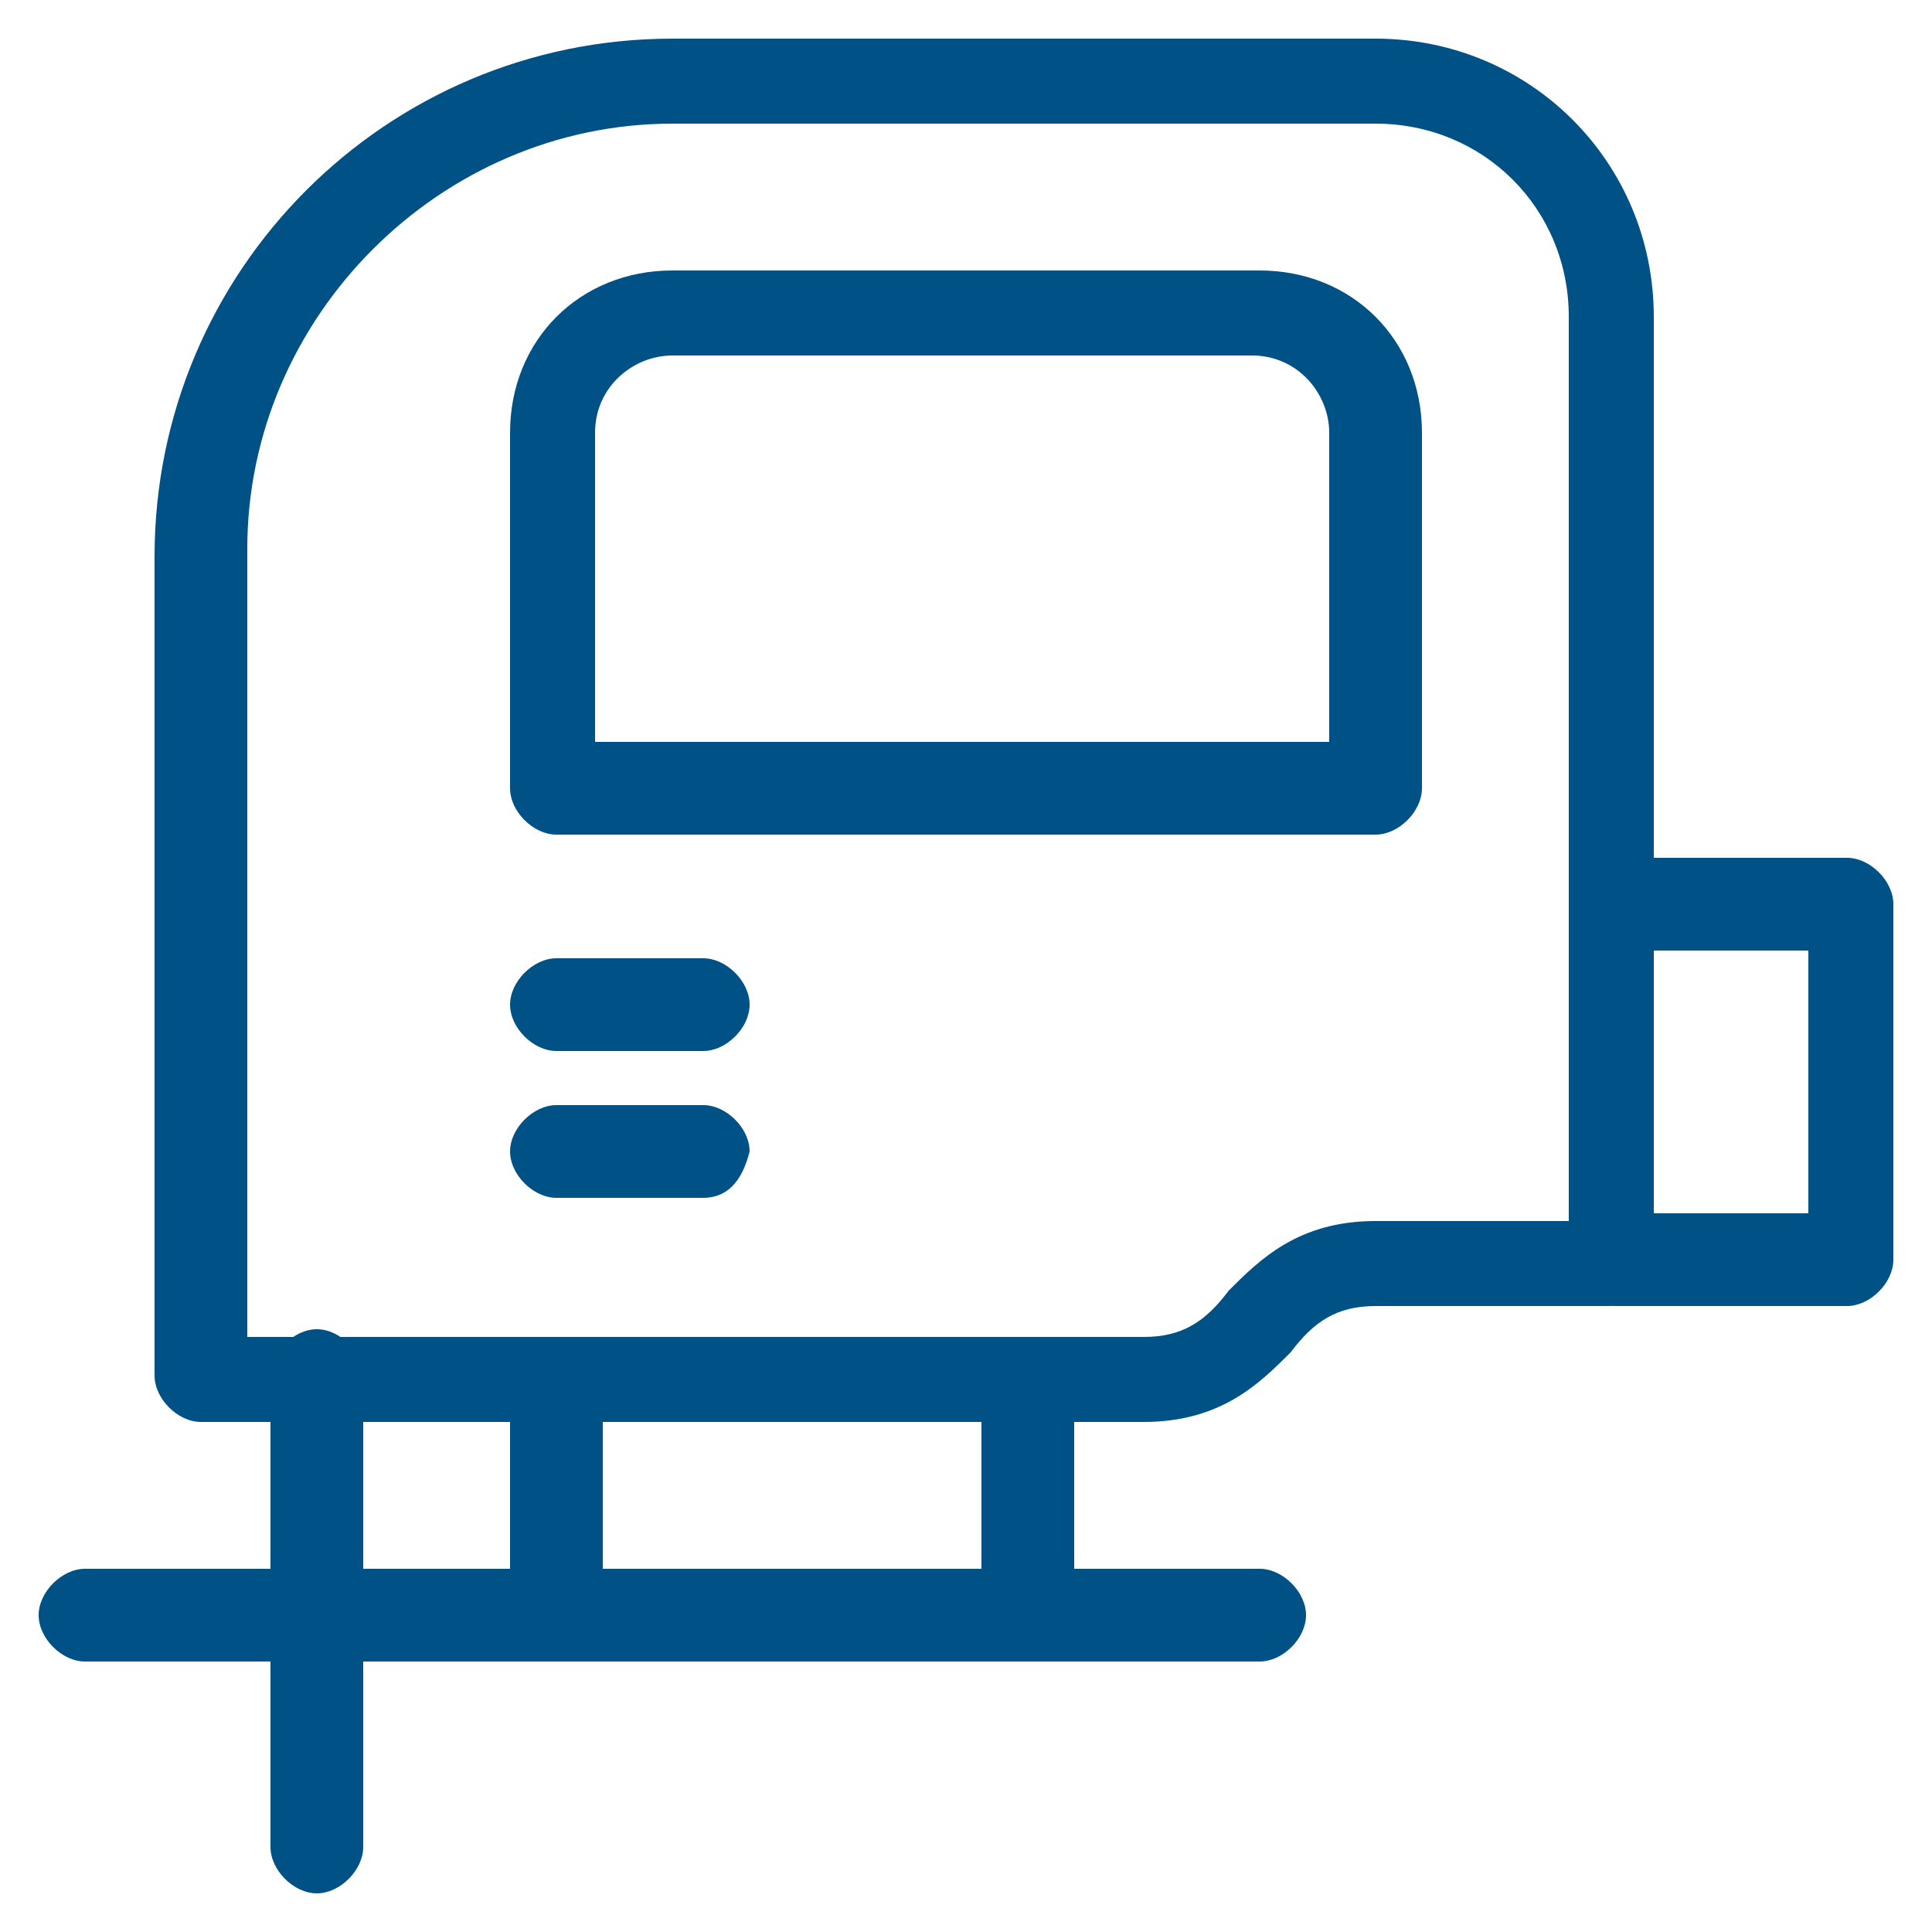
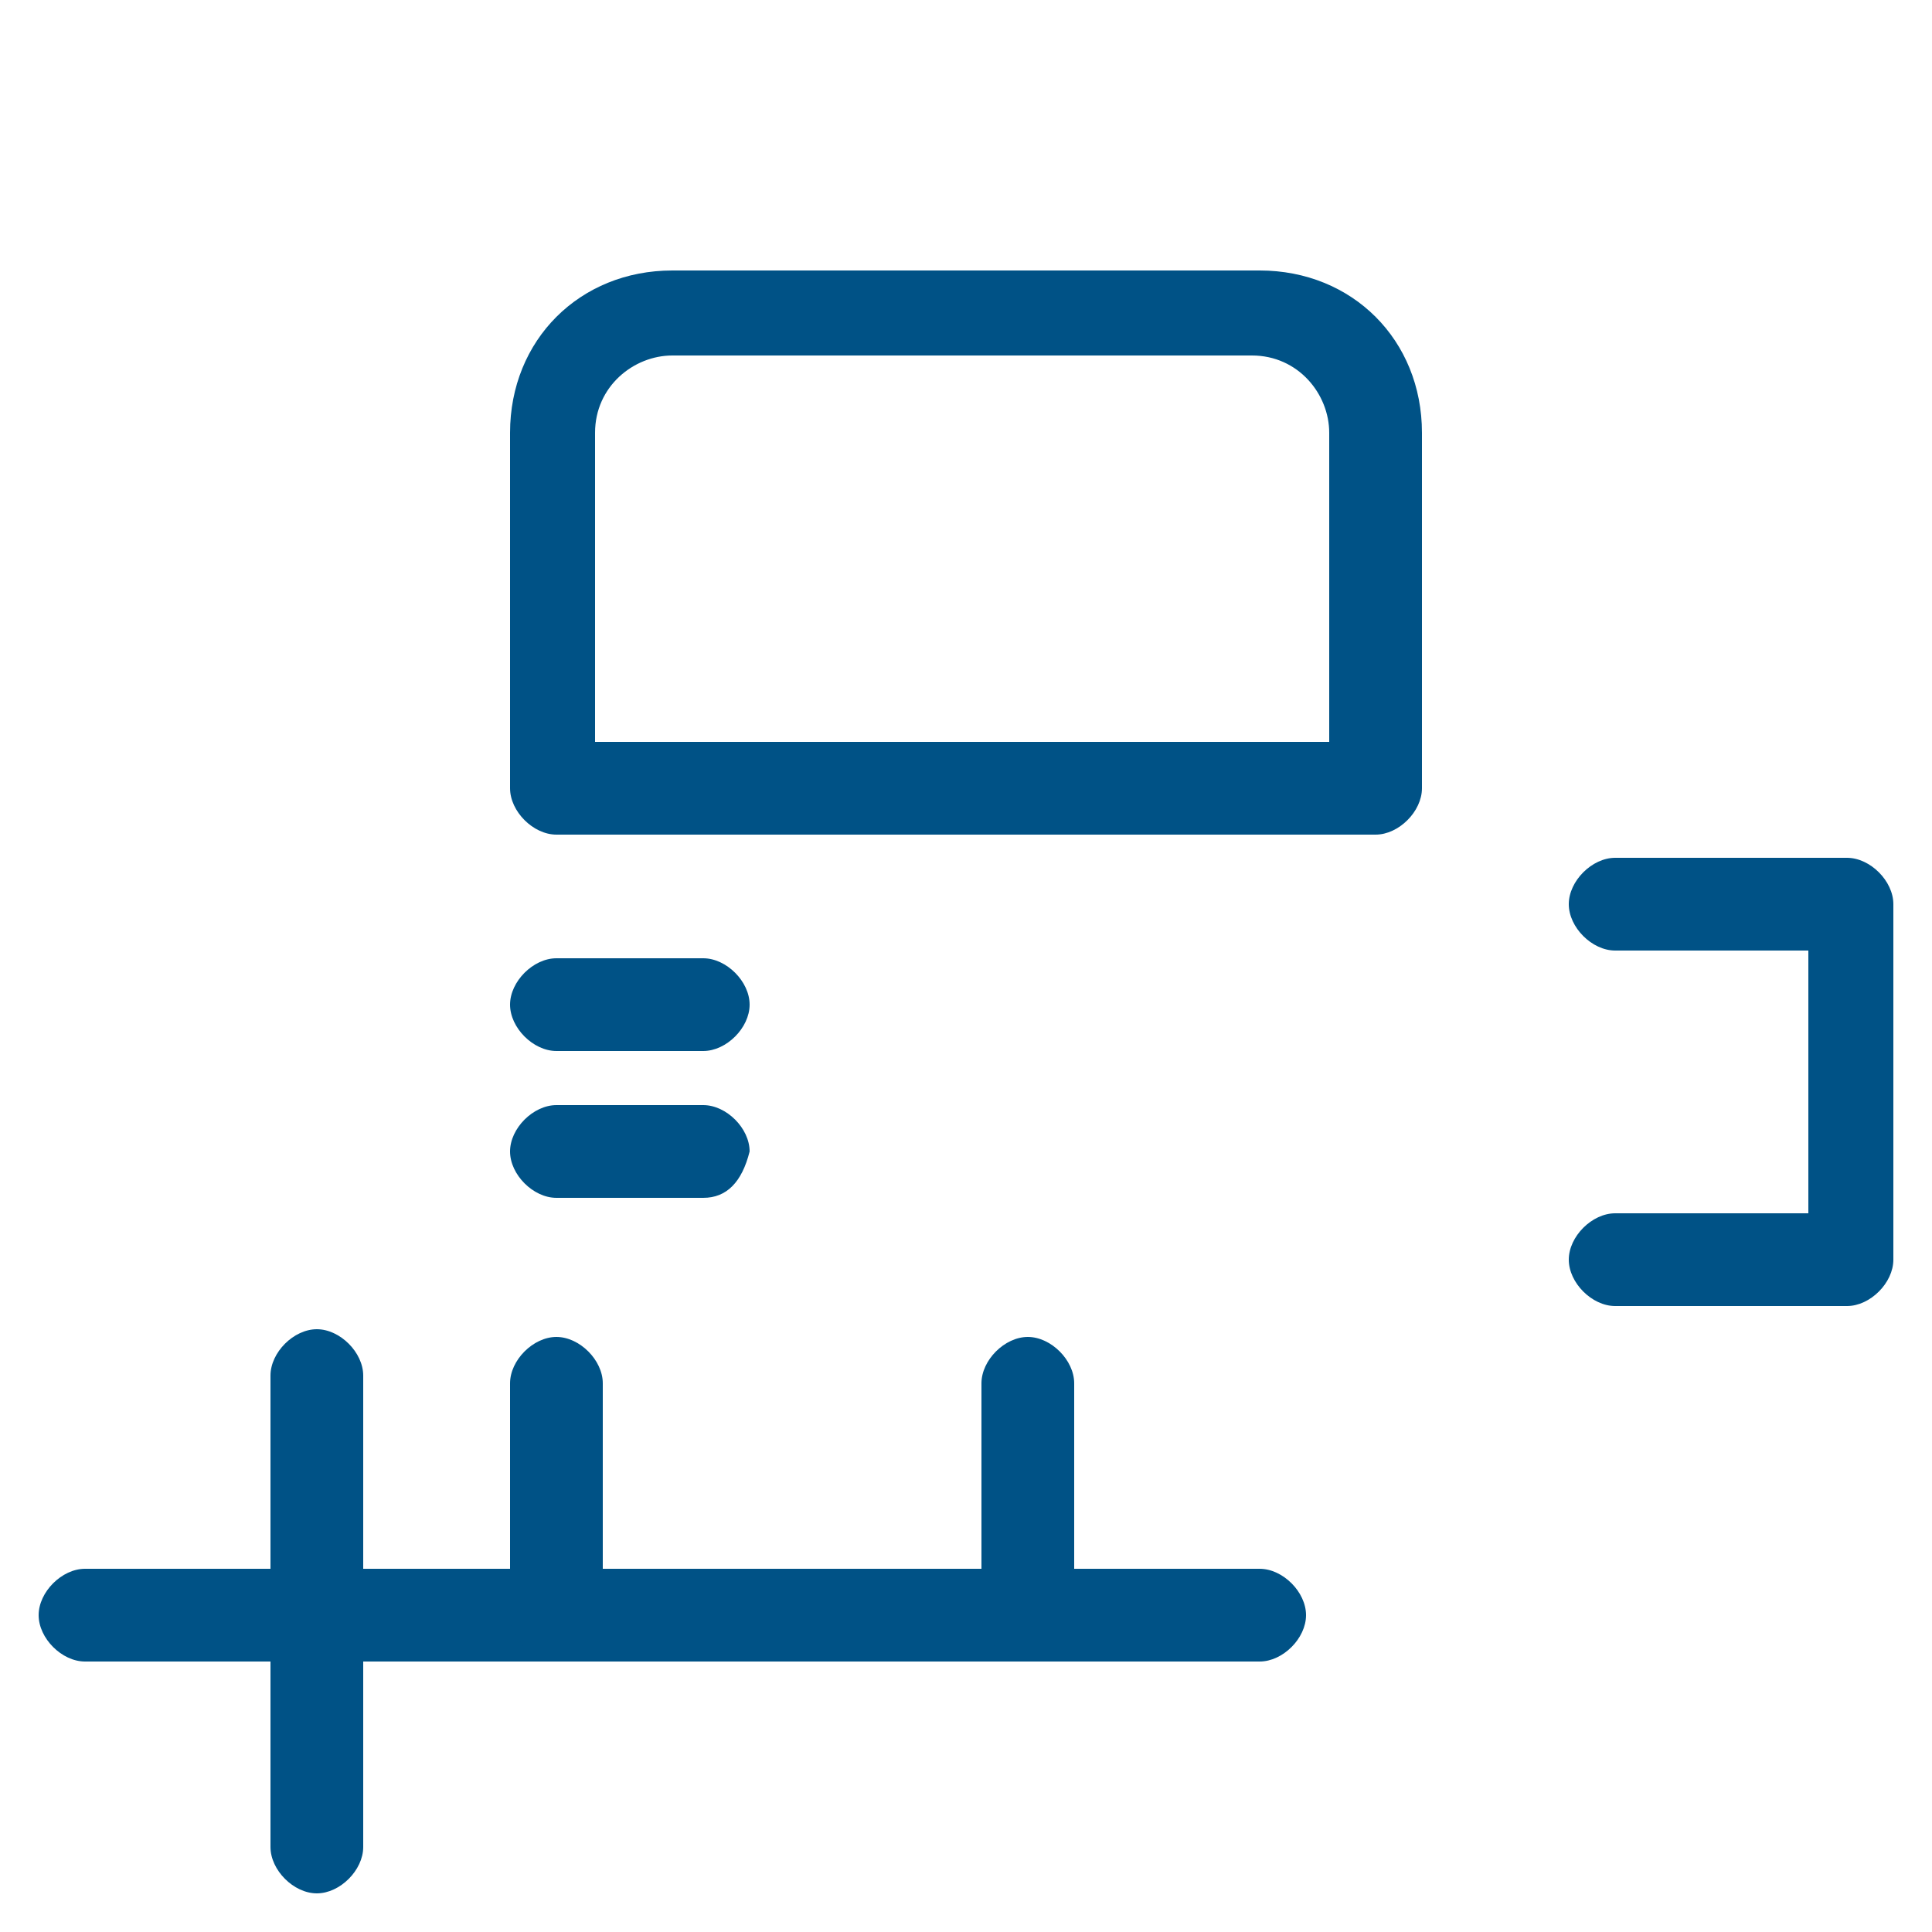
<svg xmlns="http://www.w3.org/2000/svg" version="1.1" id="Livello_1" x="0px" y="0px" viewBox="0 0 25 25" style="enable-background:new 0 0 25 25;" xml:space="preserve">
  <style type="text/css">
	.st0{fill:#005286;}
</style>
  <g>
    <g>
      <path class="st0" d="M16.3,21.5H1.1c-0.3,0-0.6-0.3-0.6-0.6c0-0.3,0.3-0.6,0.6-0.6h15.2c0.3,0,0.6,0.3,0.6,0.6    C16.9,21.2,16.6,21.5,16.3,21.5z" />
    </g>
    <g>
      <path class="st0" d="M4.1,24.5c-0.3,0-0.6-0.3-0.6-0.6v-6.1c0-0.3,0.3-0.6,0.6-0.6s0.6,0.3,0.6,0.6v6.1    C4.7,24.2,4.4,24.5,4.1,24.5z" />
    </g>
    <g>
      <path class="st0" d="M23.9,16.9h-3c-0.3,0-0.6-0.3-0.6-0.6c0-0.3,0.3-0.6,0.6-0.6h2.5v-3.4h-2.5c-0.3,0-0.6-0.3-0.6-0.6    c0-0.3,0.3-0.6,0.6-0.6h3c0.3,0,0.6,0.3,0.6,0.6v4.6C24.5,16.6,24.2,16.9,23.9,16.9z" />
    </g>
    <g>
      <path class="st0" d="M17.8,10.8H7.2c-0.3,0-0.6-0.3-0.6-0.6V5.6c0-1.2,0.9-2.1,2.1-2.1h7.6c1.2,0,2.1,0.9,2.1,2.1v4.6    C18.4,10.5,18.1,10.8,17.8,10.8z M7.7,9.6h9.5v-4c0-0.5-0.4-1-1-1H8.7c-0.5,0-1,0.4-1,1V9.6z" />
    </g>
    <g>
      <path class="st0" d="M9.1,15.5H7.2c-0.3,0-0.6-0.3-0.6-0.6c0-0.3,0.3-0.6,0.6-0.6h1.9c0.3,0,0.6,0.3,0.6,0.6    C9.6,15.3,9.4,15.5,9.1,15.5z" />
    </g>
    <g>
      <path class="st0" d="M9.1,13.6H7.2c-0.3,0-0.6-0.3-0.6-0.6s0.3-0.6,0.6-0.6h1.9c0.3,0,0.6,0.3,0.6,0.6S9.4,13.6,9.1,13.6z" />
    </g>
    <g>
      <path class="st0" d="M13.3,21.5c-0.3,0-0.6-0.3-0.6-0.6v-3c0-0.3,0.3-0.6,0.6-0.6s0.6,0.3,0.6,0.6v3    C13.8,21.2,13.6,21.5,13.3,21.5z" />
    </g>
    <g>
      <path class="st0" d="M7.2,21.5c-0.3,0-0.6-0.3-0.6-0.6v-3c0-0.3,0.3-0.6,0.6-0.6c0.3,0,0.6,0.3,0.6,0.6v3    C7.7,21.2,7.5,21.5,7.2,21.5z" />
    </g>
    <g>
-       <path class="st0" d="M14.8,18.4H2.6c-0.3,0-0.6-0.3-0.6-0.6V7.2c0-3.7,3-6.7,6.7-6.7h9.1c2,0,3.6,1.6,3.6,3.6v12.2    c0,0.3-0.3,0.6-0.6,0.6h-3c-0.5,0-0.8,0.2-1.1,0.6C16.3,17.9,15.8,18.4,14.8,18.4z M3.2,17.3h11.6c0.5,0,0.8-0.2,1.1-0.6    c0.4-0.4,0.9-0.9,1.9-0.9h2.5V4.1c0-1.4-1.1-2.5-2.5-2.5H8.7c-3,0-5.5,2.5-5.5,5.5V17.3z" />
-     </g>
+       </g>
  </g>
</svg>